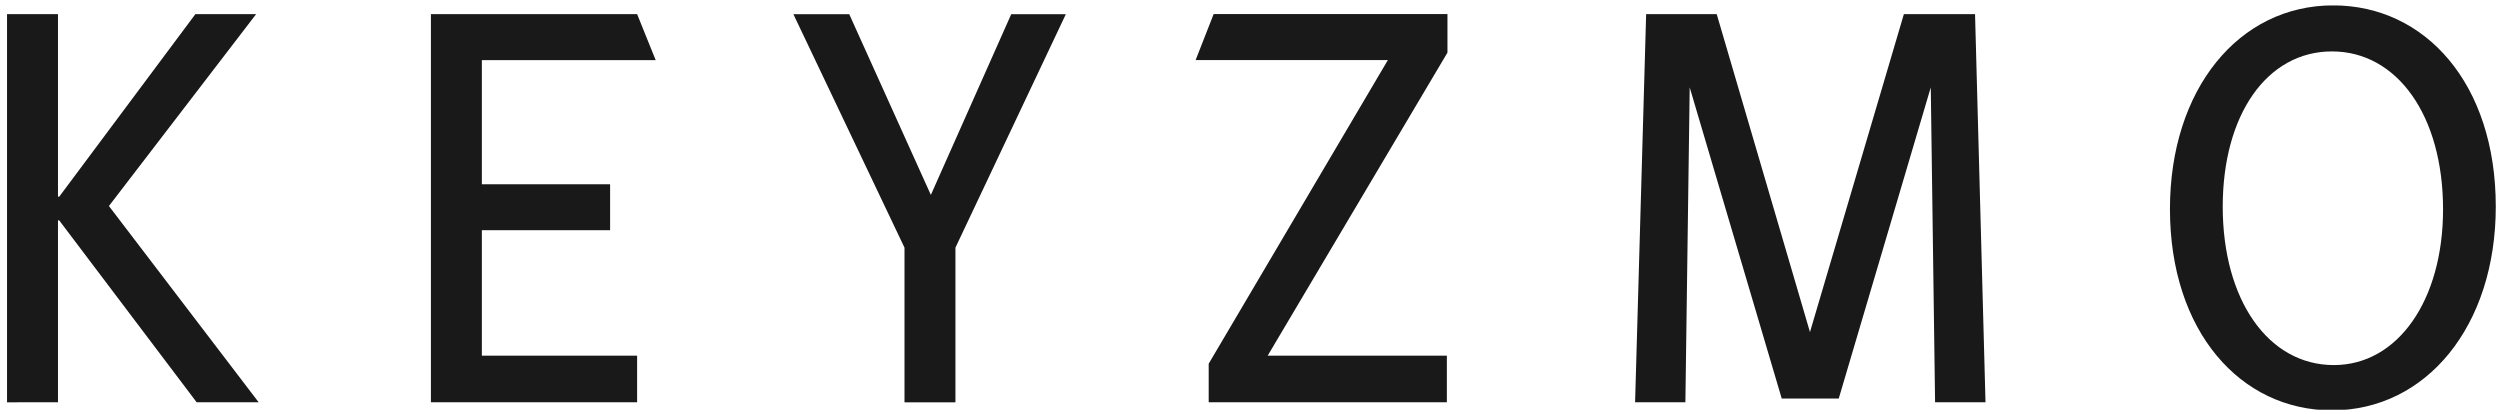
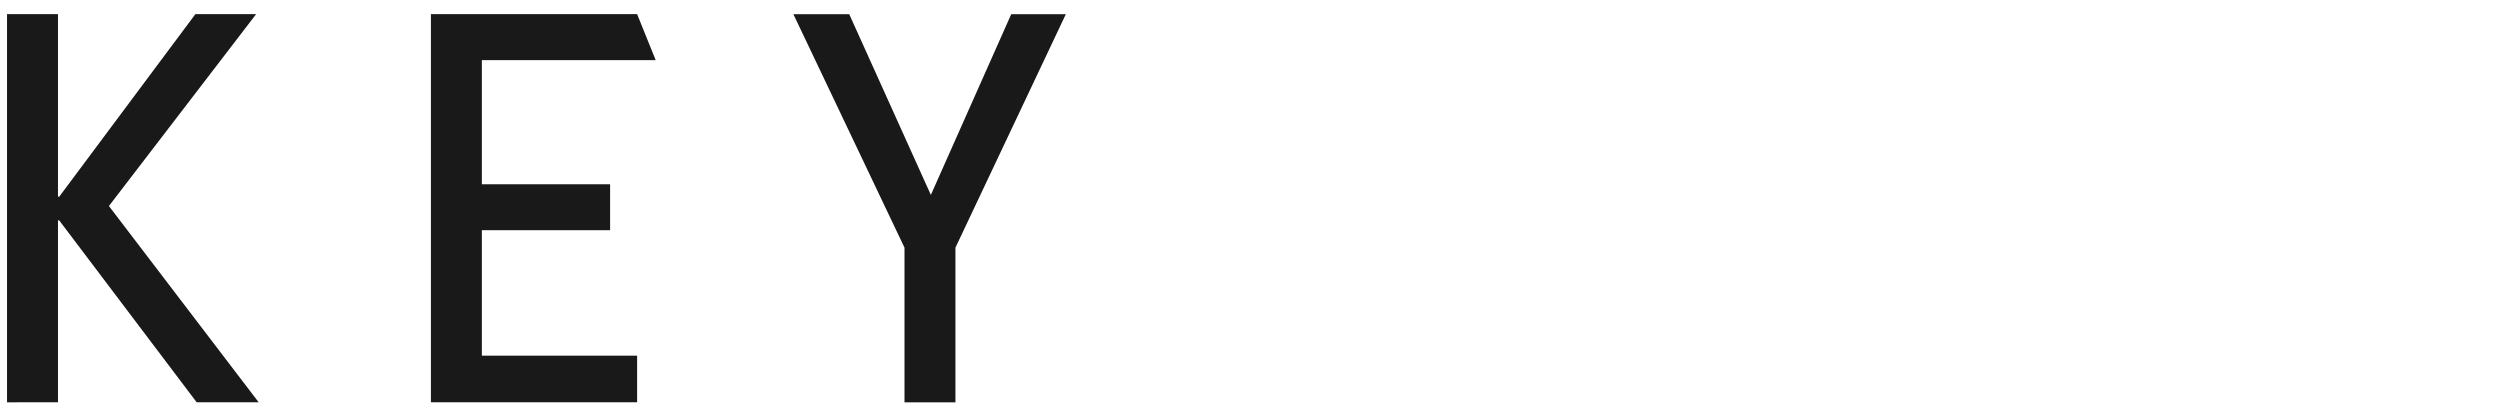
<svg xmlns="http://www.w3.org/2000/svg" xmlns:xlink="http://www.w3.org/1999/xlink" version="1.1" id="Layer_1" x="0px" y="0px" viewBox="0 0 423 70" style="enable-background:new 0 0 423 70;" xml:space="preserve">
  <style type="text/css">
	.st0{fill:none;}
	.st1{clip-path:url(#SVGID_00000103958204953405316120000007418226674815071899_);}
	.st2{fill-rule:evenodd;clip-rule:evenodd;fill:#1A1919;}
	.st3{clip-path:url(#SVGID_00000183968174324196970280000011610103606324828556_);}
</style>
  <g id="keyzmo-logo-final">
    <g id="Group-3" transform="translate(0 0.839)">
      <path id="Clip-2" class="st0" d="M1.29,1.55h42.47v65.67H1.29V1.55z" />
      <g>
        <defs>
          <rect id="SVGID_1_" x="1.29" y="1.55" width="42.47" height="65.67" />
        </defs>
        <clipPath id="SVGID_00000062908010933200002600000011838661759666769334_">
          <use xlink:href="#SVGID_1_" style="overflow:visible;" />
        </clipPath>
        <g style="clip-path:url(#SVGID_00000062908010933200002600000011838661759666769334_);">
          <path id="Fill-1" class="st2" d="M33.27,67.22L10.01,36.44H9.81v30.79H1.19V1.55h8.62c0,0,0,30.79,0,30.89h0.21L33.06,1.55      h10.28L18.43,34.02l25.33,33.2H33.27" />
        </g>
      </g>
    </g>
    <path id="Fill-4" class="st2" d="M72.91,68.06V2.39h34.89l3.14,7.78H81.53v21.01h21.7v7.77h-21.7v21.23h26.27v7.88H72.91" />
    <path id="Fill-5" class="st2" d="M161.66,41.9v26.17h-8.62V41.9l-18.8-39.5h9.45l13.81,30.58l13.6-30.58h9.24L161.66,41.9" />
-     <path id="Fill-6" class="st2" d="M204.51,68.06v-6.52l30.32-51.38H202.3l3.05-7.78h39.56v6.52l-30.42,51.28h30.32v7.88H204.51" />
    <g id="Group-10" transform="translate(156.976 0)">
      <path id="Clip-8" class="st0" d="M119.67,0.92h145.64v68.41H119.67V0.92z" />
      <g>
        <defs>
-           <rect id="SVGID_00000150809234544214695740000003226663484381934243_" x="119.67" y="0.92" width="145.64" height="68.41" />
-         </defs>
+           </defs>
        <clipPath id="SVGID_00000118360020455593324340000016931681237384001213_">
          <use xlink:href="#SVGID_00000150809234544214695740000003226663484381934243_" style="overflow:visible;" />
        </clipPath>
        <g style="clip-path:url(#SVGID_00000118360020455593324340000016931681237384001213_);">
          <path id="Fill-7" class="st2" d="M170.44,68.06l-0.73-53.27l-15.57,52.64h-9.65l-15.57-52.64l-0.73,53.27h-8.51l1.87-65.67      h11.94l15.78,53.8l15.89-53.8h12.04l1.77,65.67H170.44" />
          <path id="Fill-9" class="st2" d="M237.59,8.7c-11,0-18.48,10.72-18.48,26.27c0,15.76,7.69,26.8,18.8,26.8      c10.8,0,18.48-10.93,18.48-26.37C256.38,19.52,248.6,8.7,237.59,8.7z M237.59,69.43c-15.47,0-27.41-13.35-27.41-34.05      c0-20.28,11.63-34.47,27.62-34.47c15.57,0,27.51,13.24,27.51,34.04C265.31,55.14,253.58,69.43,237.59,69.43L237.59,69.43z" />
        </g>
      </g>
    </g>
  </g>
</svg>